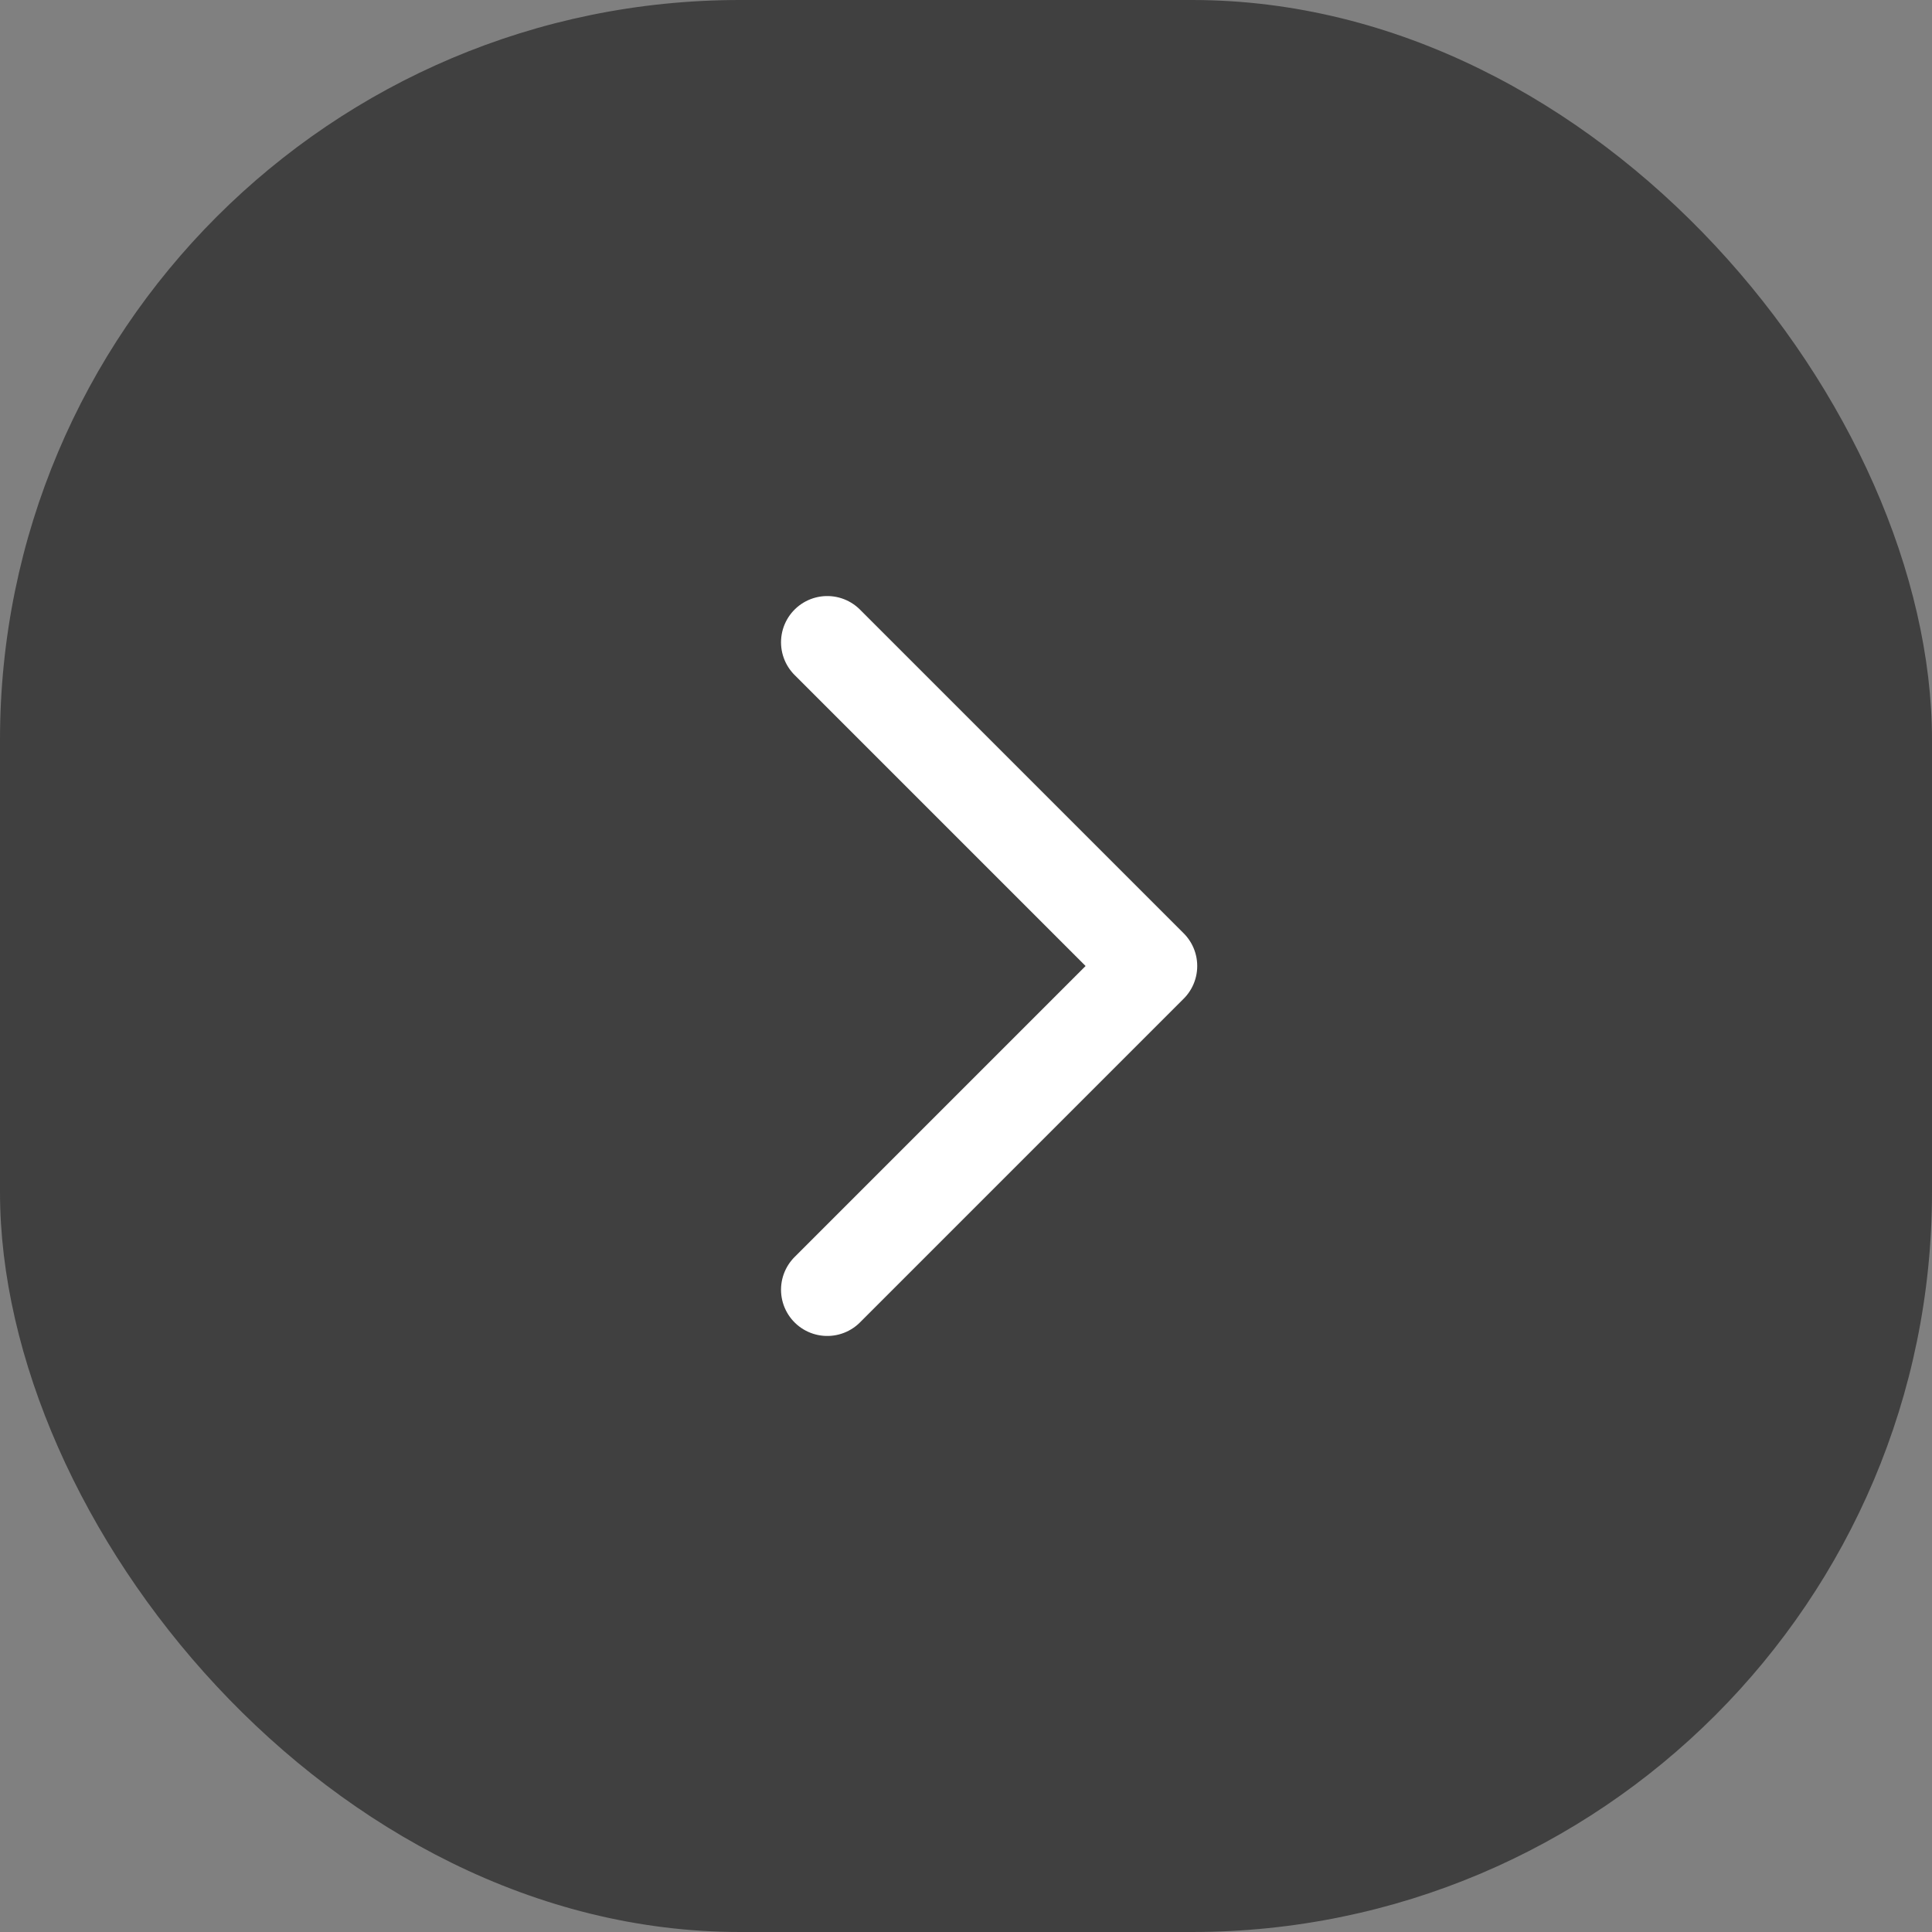
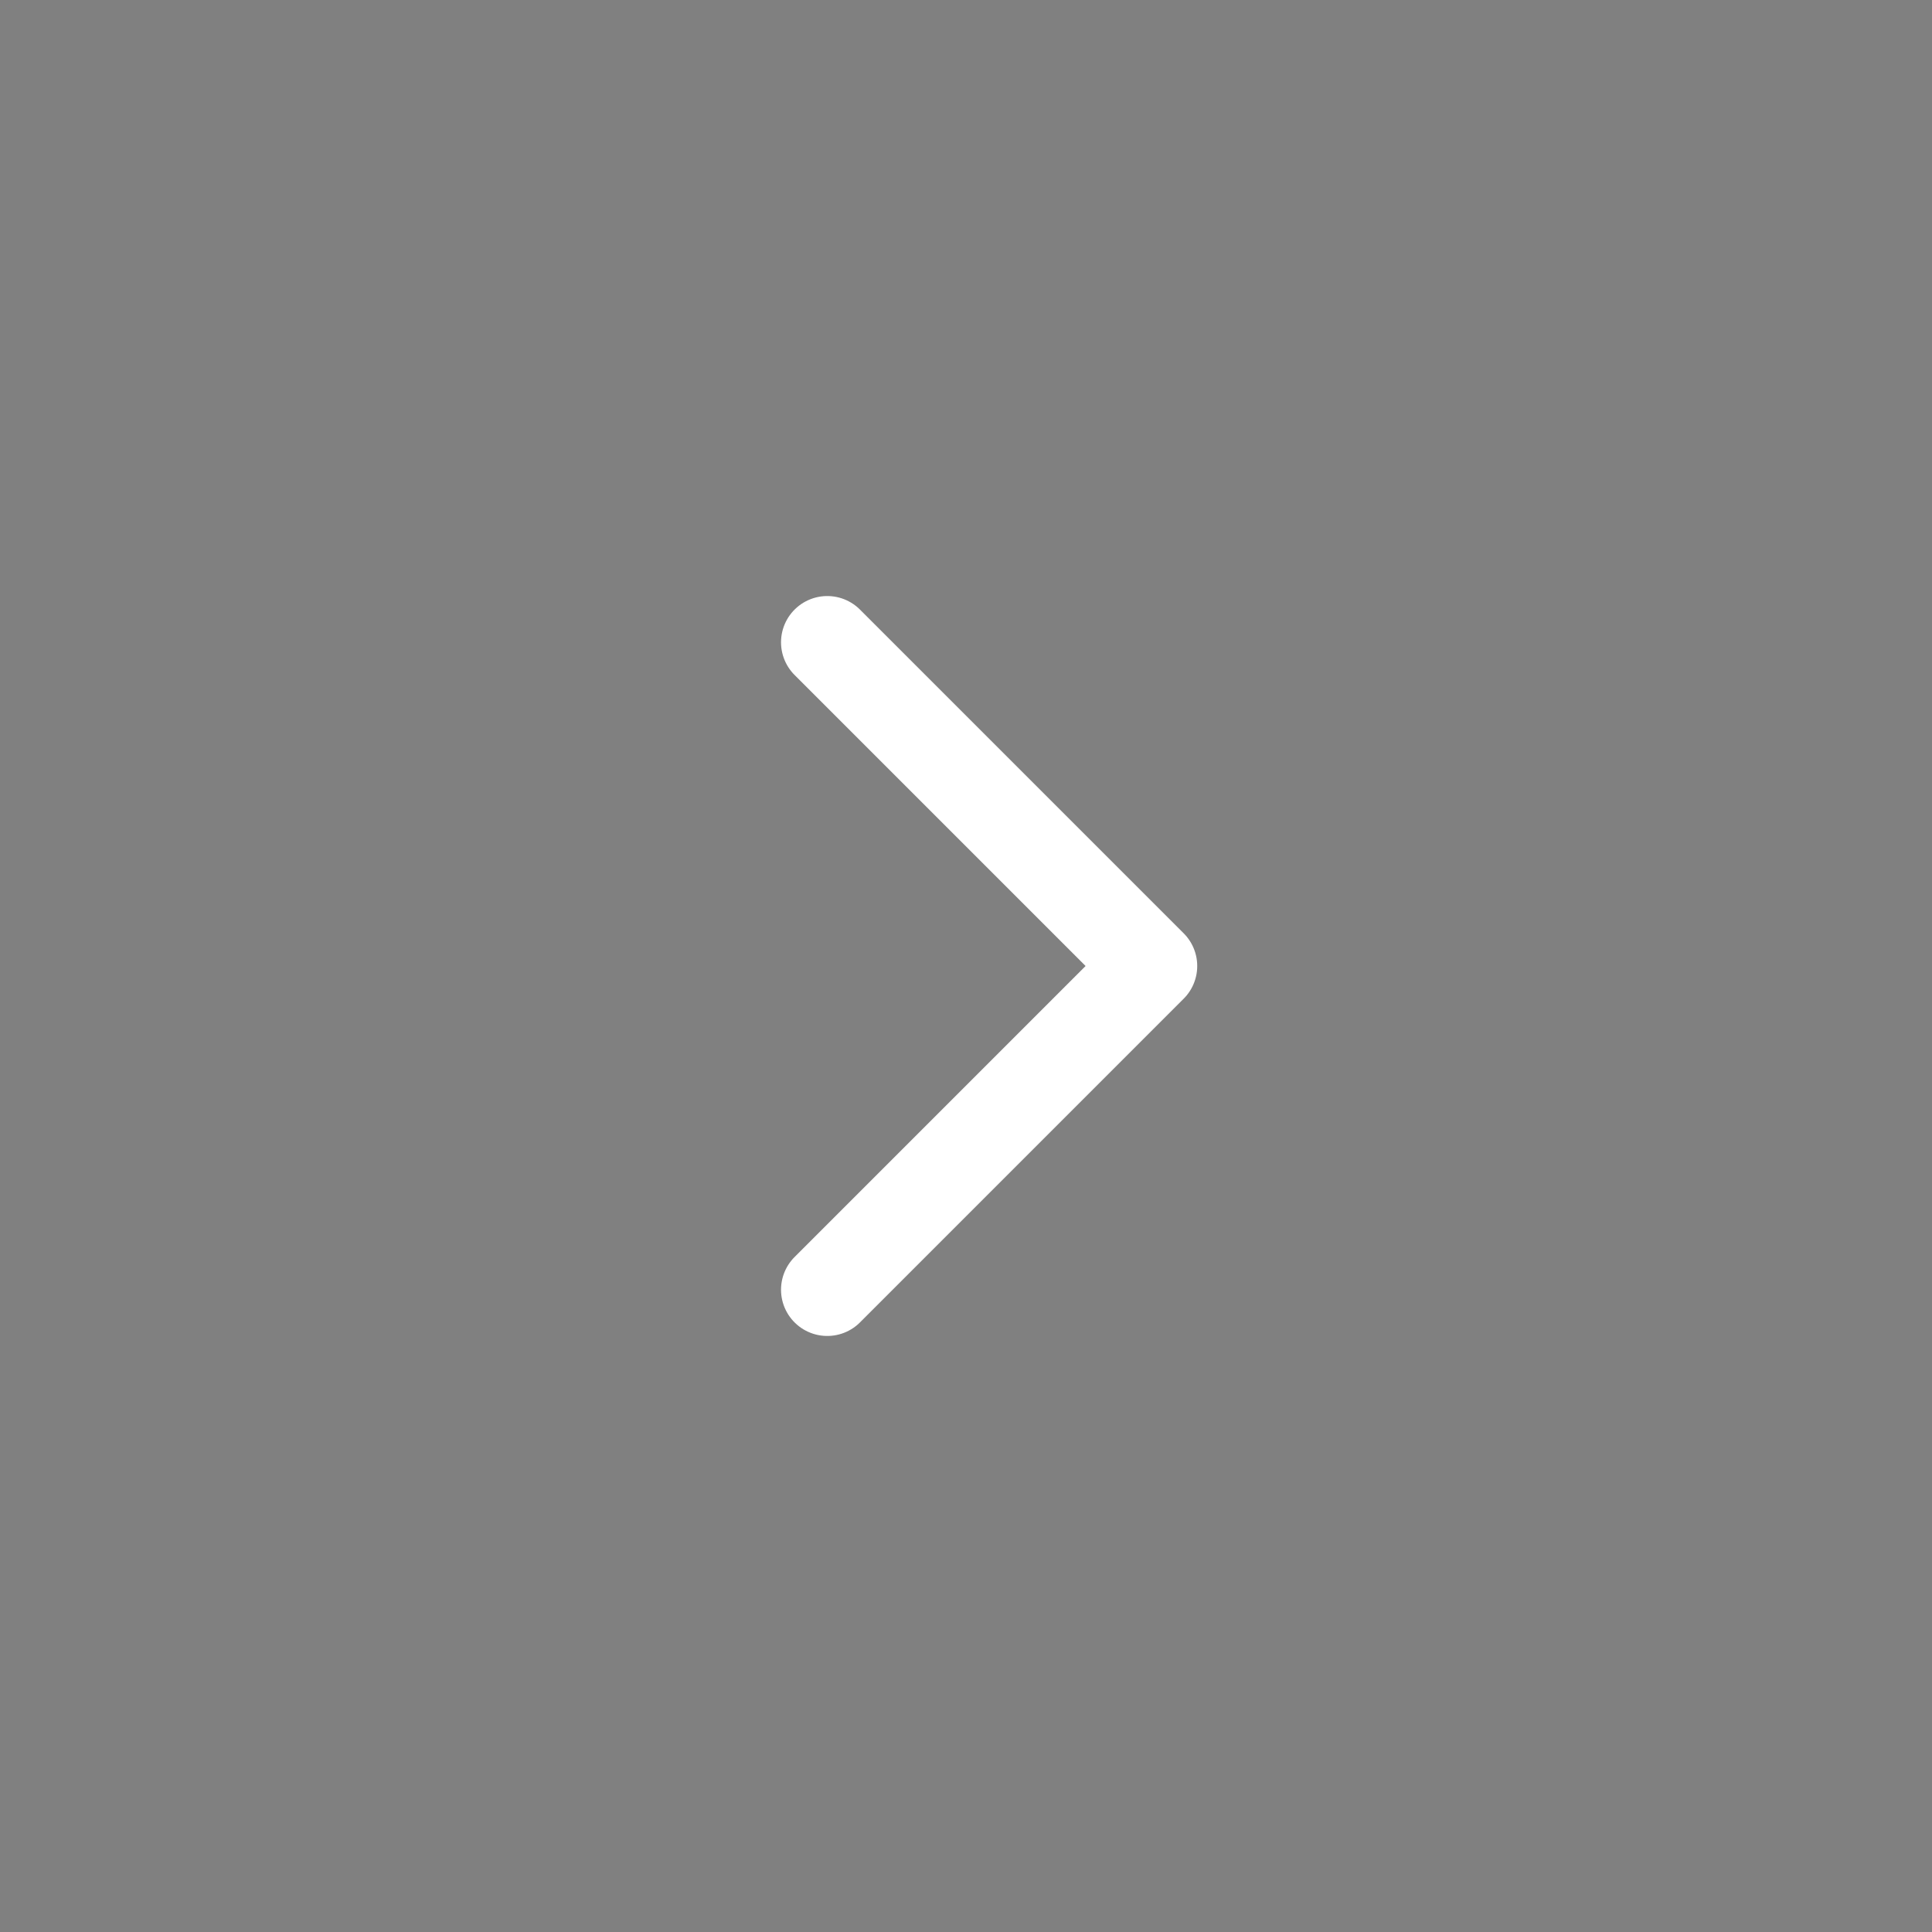
<svg xmlns="http://www.w3.org/2000/svg" width="47" height="47" viewBox="0 0 47 47" fill="none">
  <rect x="0" y="0" width="47" height="47" fill="#808080" stroke="none" />
-   <rect width="47" height="47" rx="18" fill="#404040" />
  <path d="M20.125 31.375L28 23.5L20.125 15.625" stroke="white" stroke-width="2.25" stroke-linecap="round" stroke-linejoin="round" />
</svg>